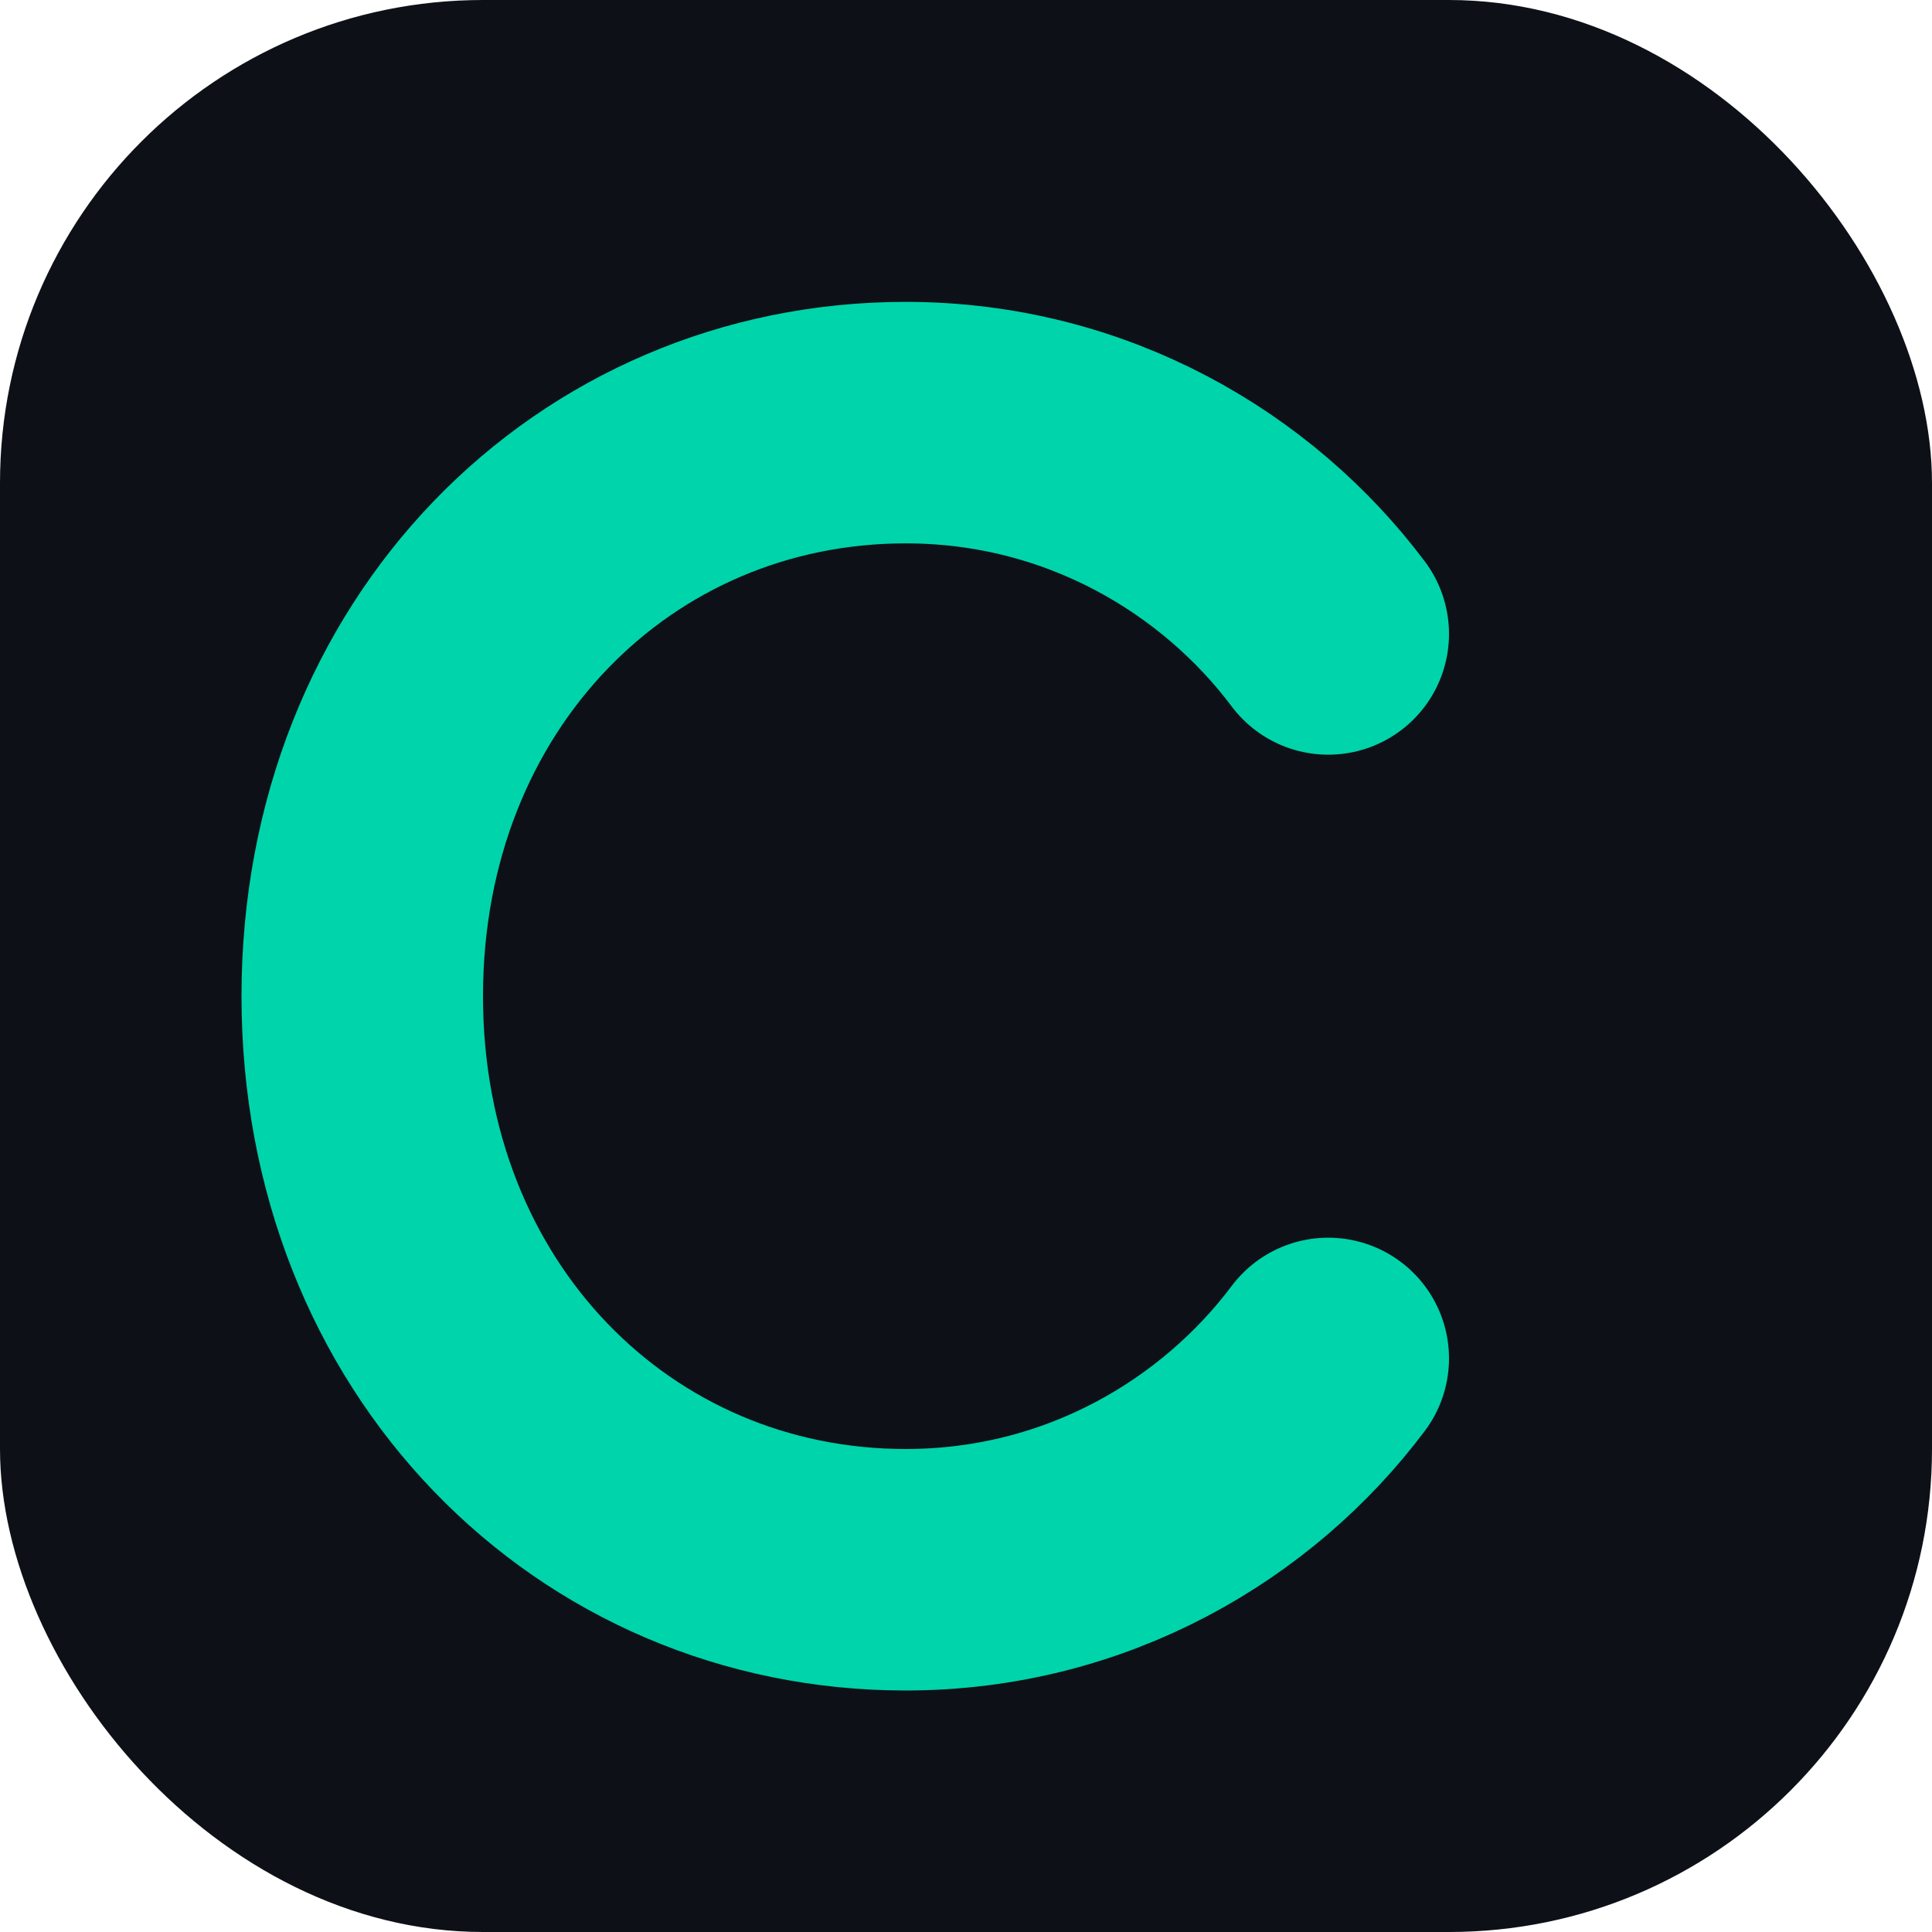
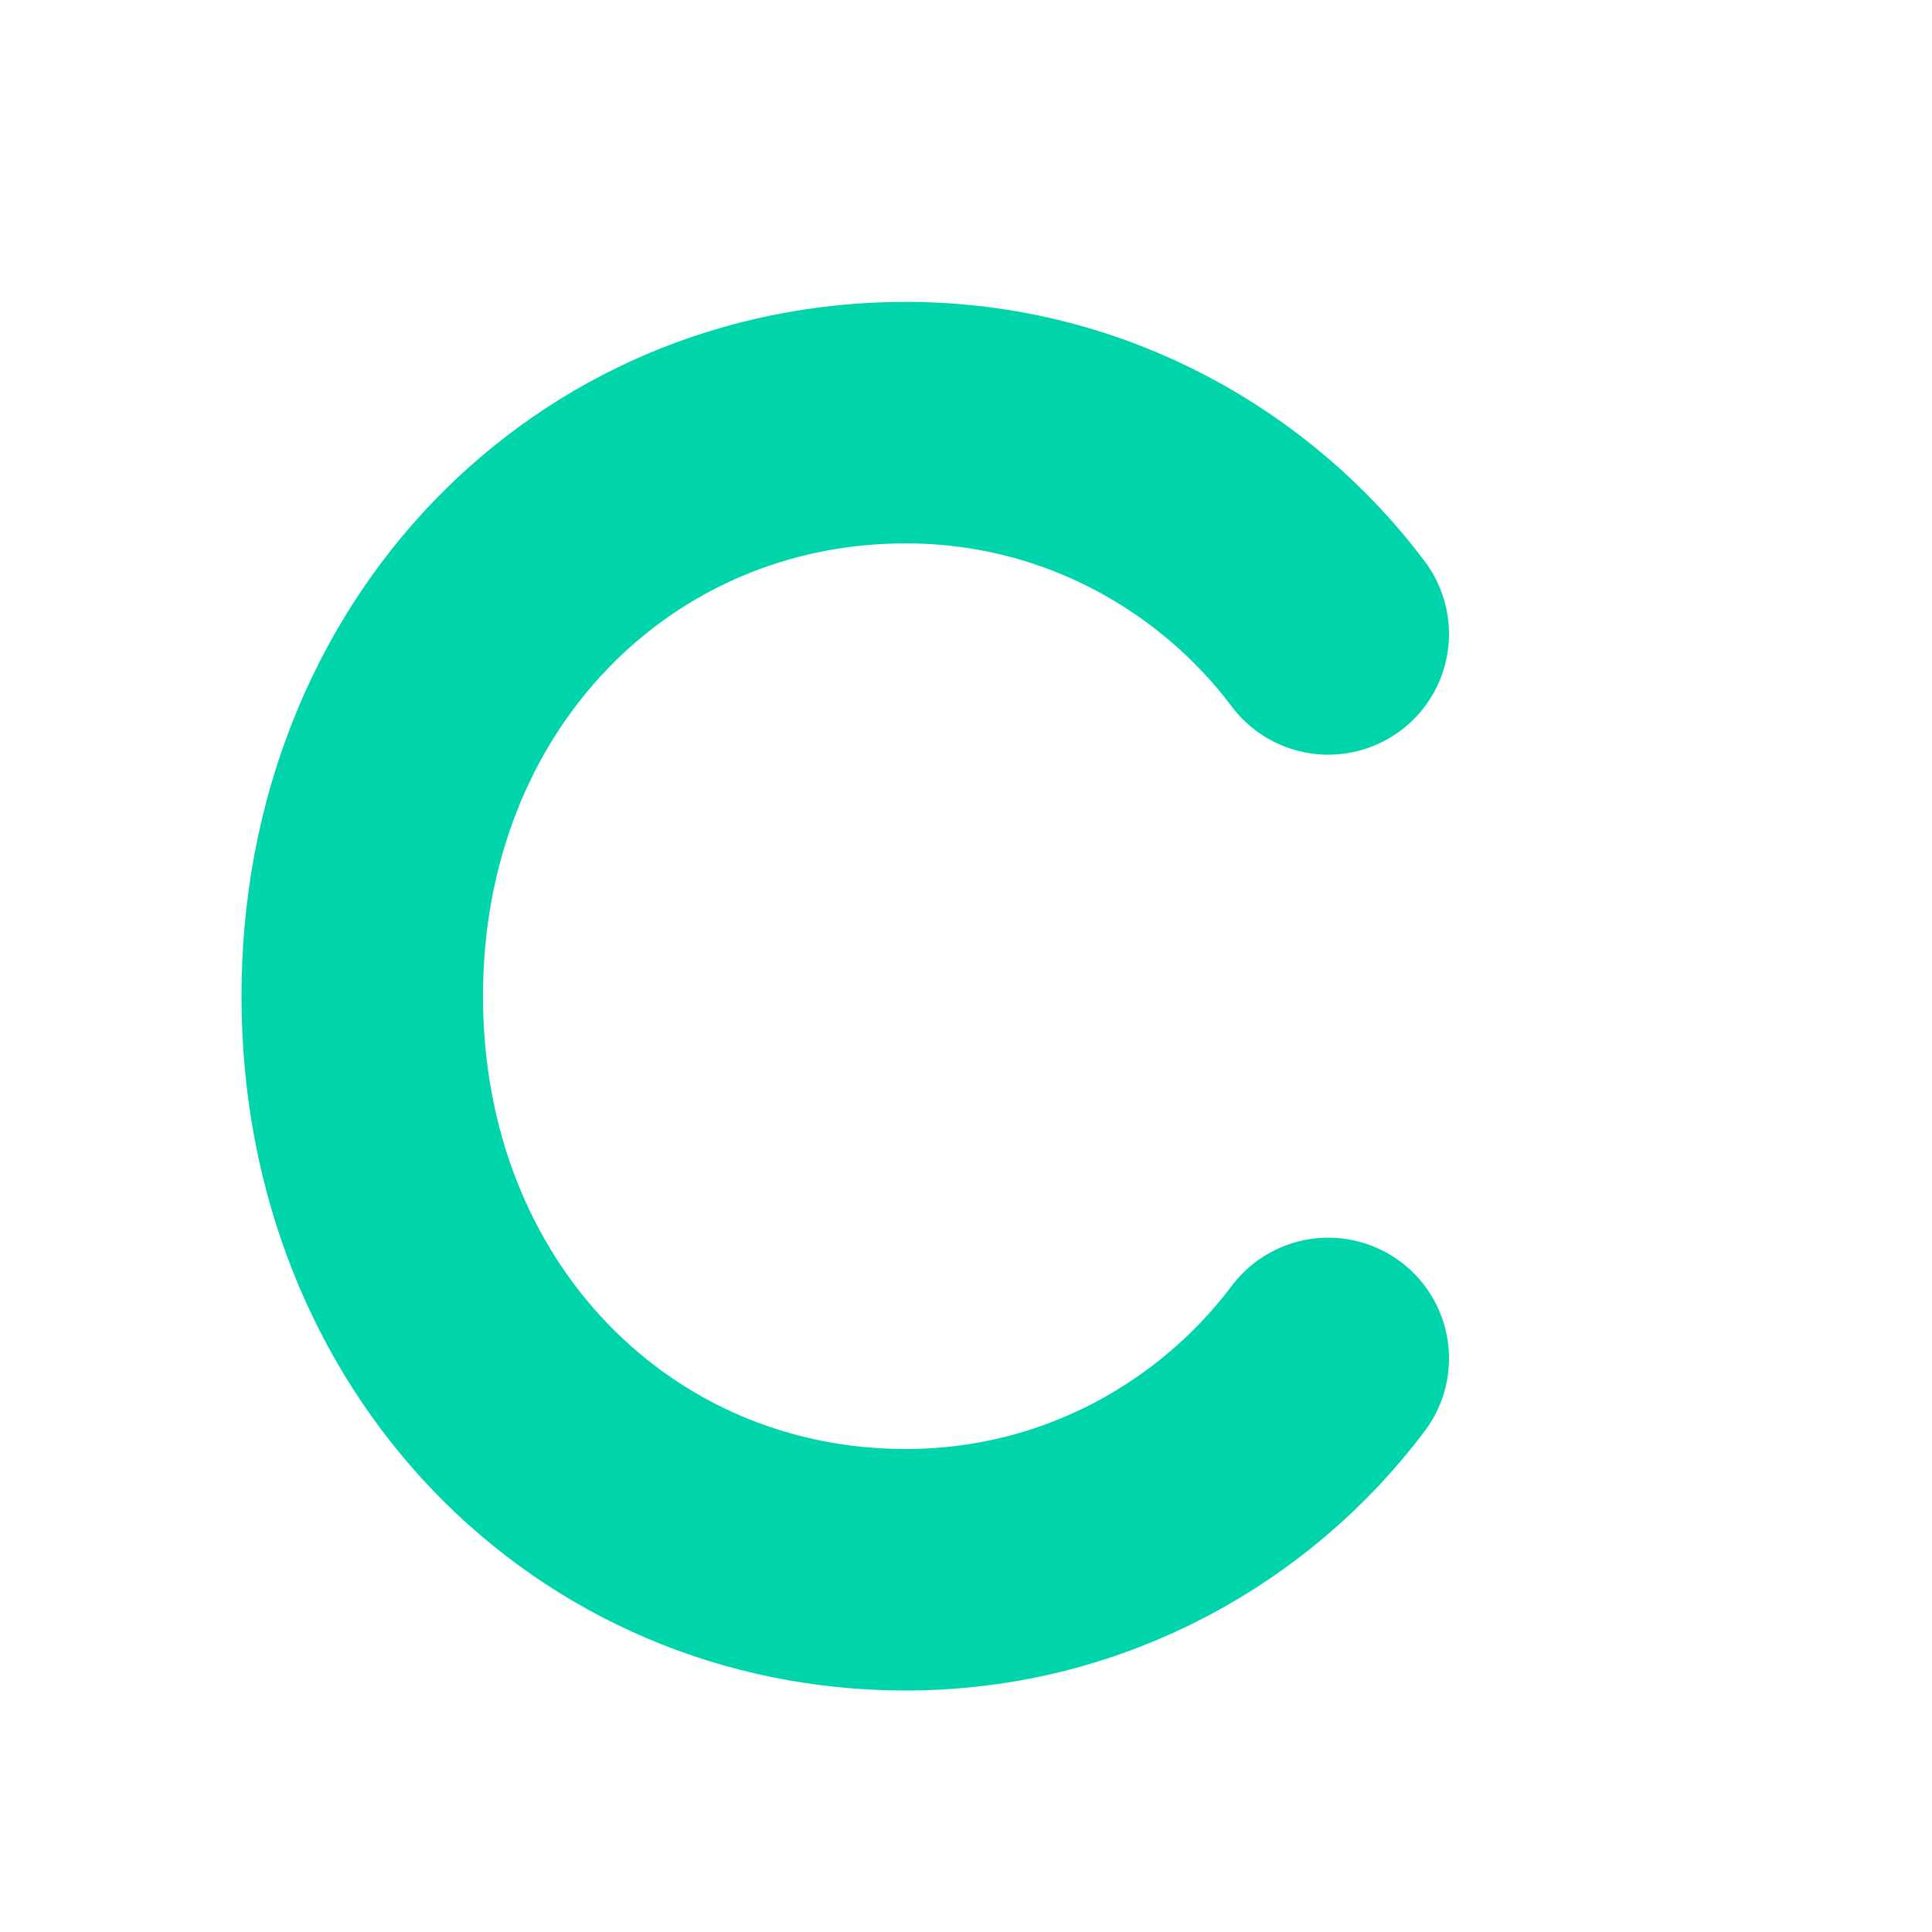
<svg xmlns="http://www.w3.org/2000/svg" width="32" height="32" viewBox="0 0 32 32" fill="none">
-   <rect width="32" height="32" rx="8" fill="#0d1117" />
  <path d="M22 10.5C20.5 8.5 18 7 15 7C10 7 6 11 6 16.5C6 22 10 26 15 26C18 26 20.5 24.5 22 22.5" stroke="#00d4aa" stroke-width="4" stroke-linecap="round" fill="none" />
</svg>